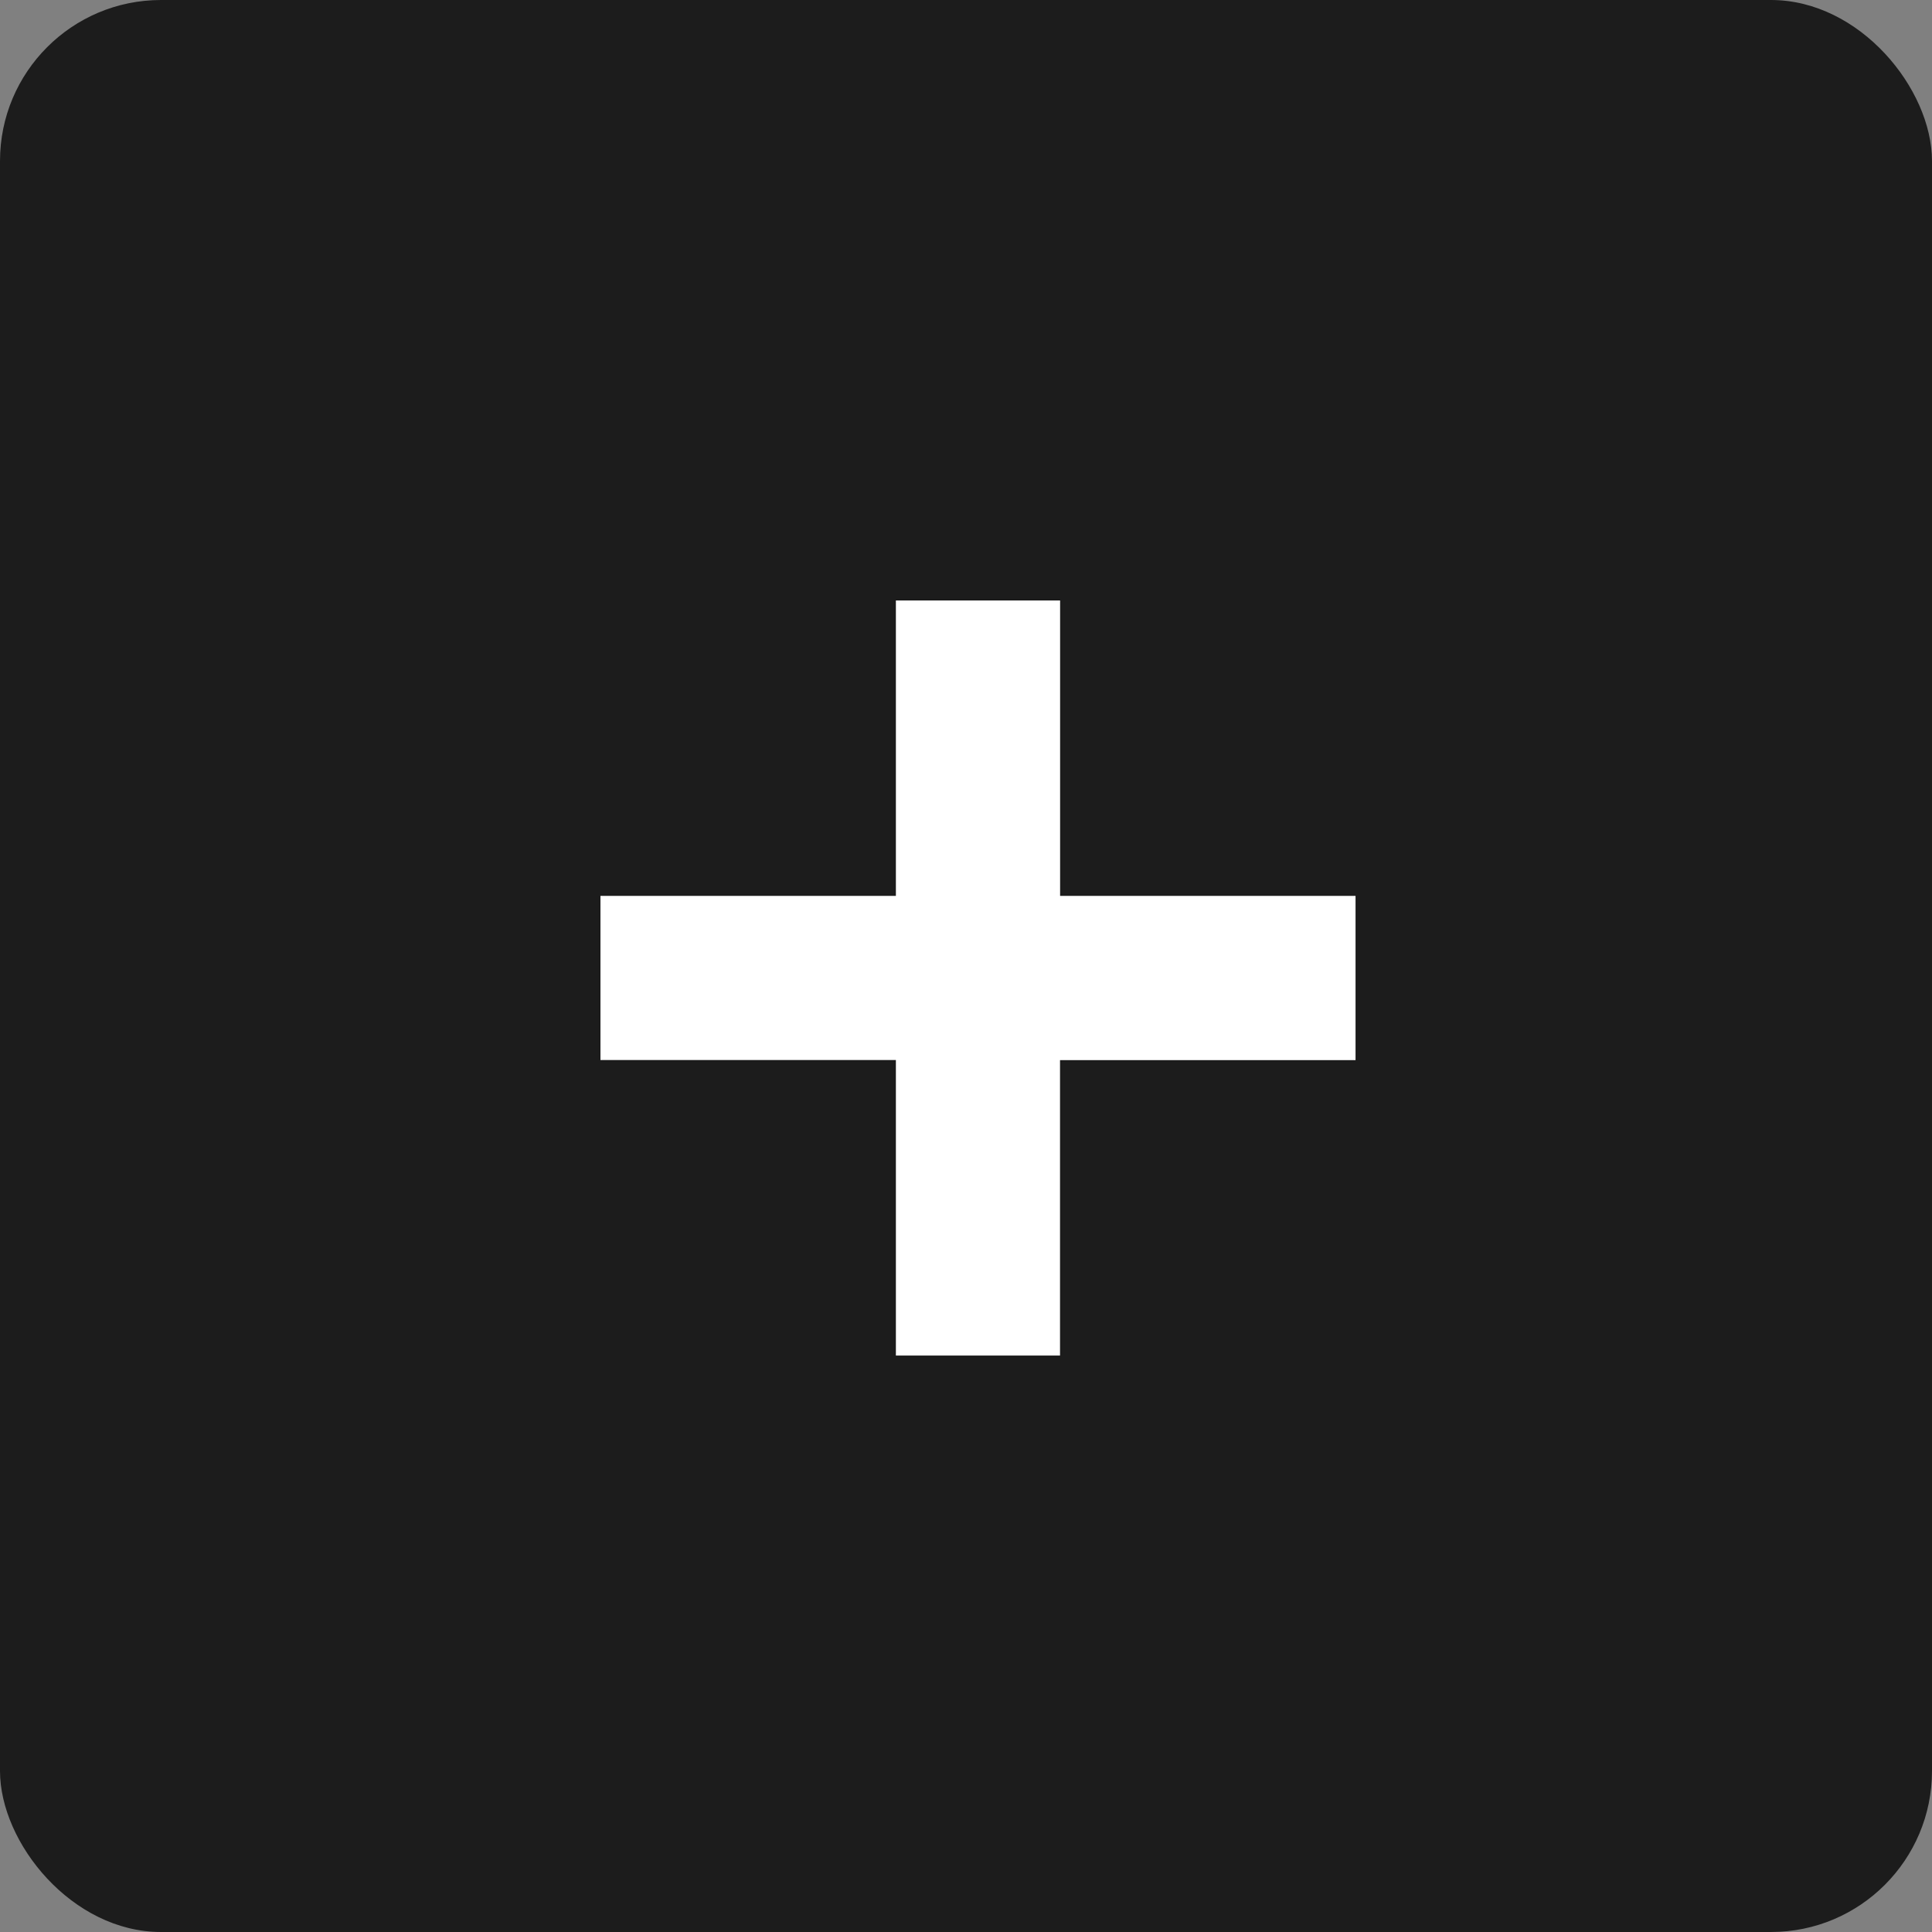
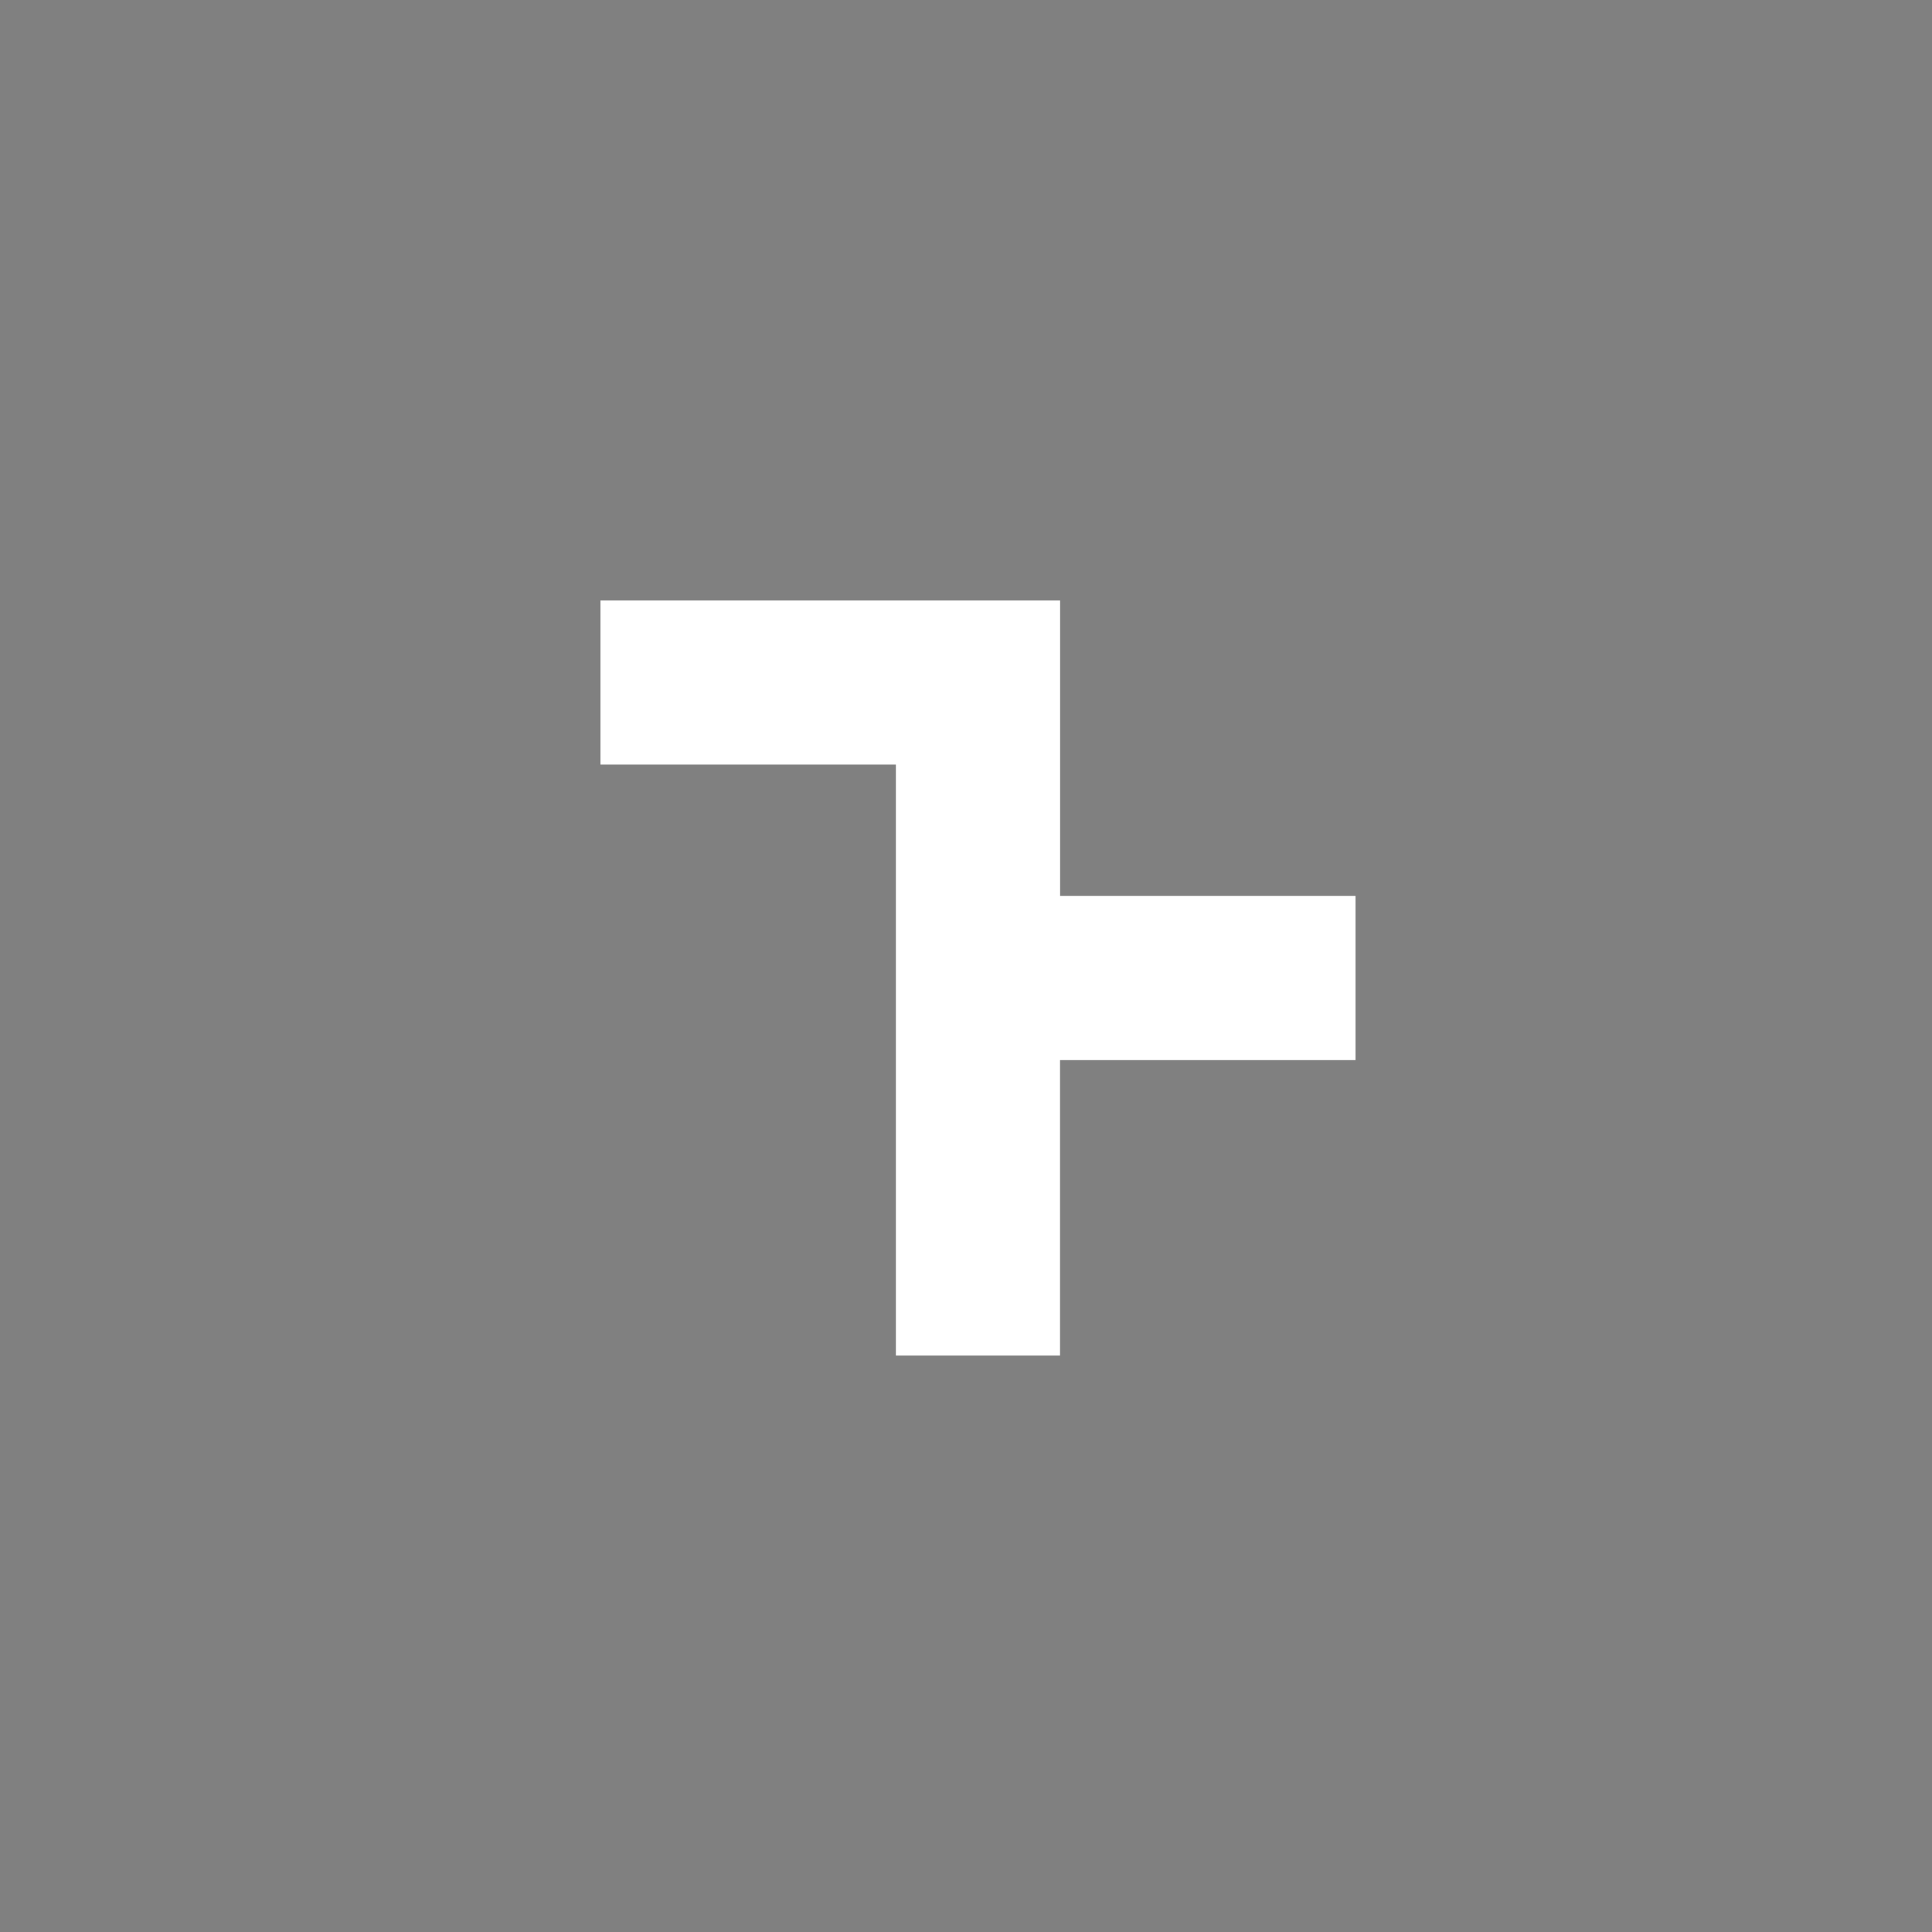
<svg xmlns="http://www.w3.org/2000/svg" width="48" height="48" viewBox="0 0 48 48">
  <rect x="0" y="0" width="48" height="48" fill="#808080" stroke="none" />
  <g id="ico-zoom-in" transform="translate(-40 -838)">
-     <rect id="Rectangle_302" data-name="Rectangle 302" width="48" height="48" rx="4" transform="translate(40 838)" fill="#1c1c1c" />
-     <path id="Icon_map-zoom-in" data-name="Icon map-zoom-in" d="M20.2,8.78h-7.34V1.44H8.78V8.78H1.44v4.078H8.78V20.2h4.078v-7.34H20.2Z" transform="translate(53.478 851.478)" fill="#fff" />
+     <path id="Icon_map-zoom-in" data-name="Icon map-zoom-in" d="M20.2,8.78h-7.34V1.44H8.78H1.44v4.078H8.78V20.2h4.078v-7.34H20.2Z" transform="translate(53.478 851.478)" fill="#fff" />
  </g>
</svg>